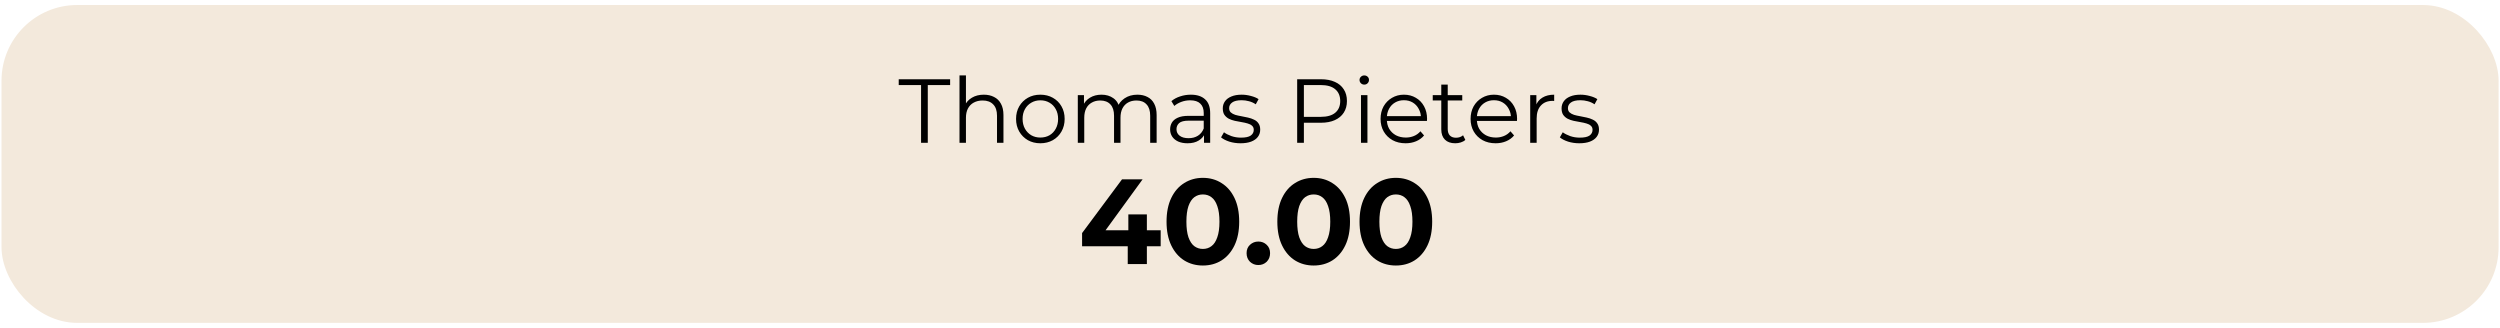
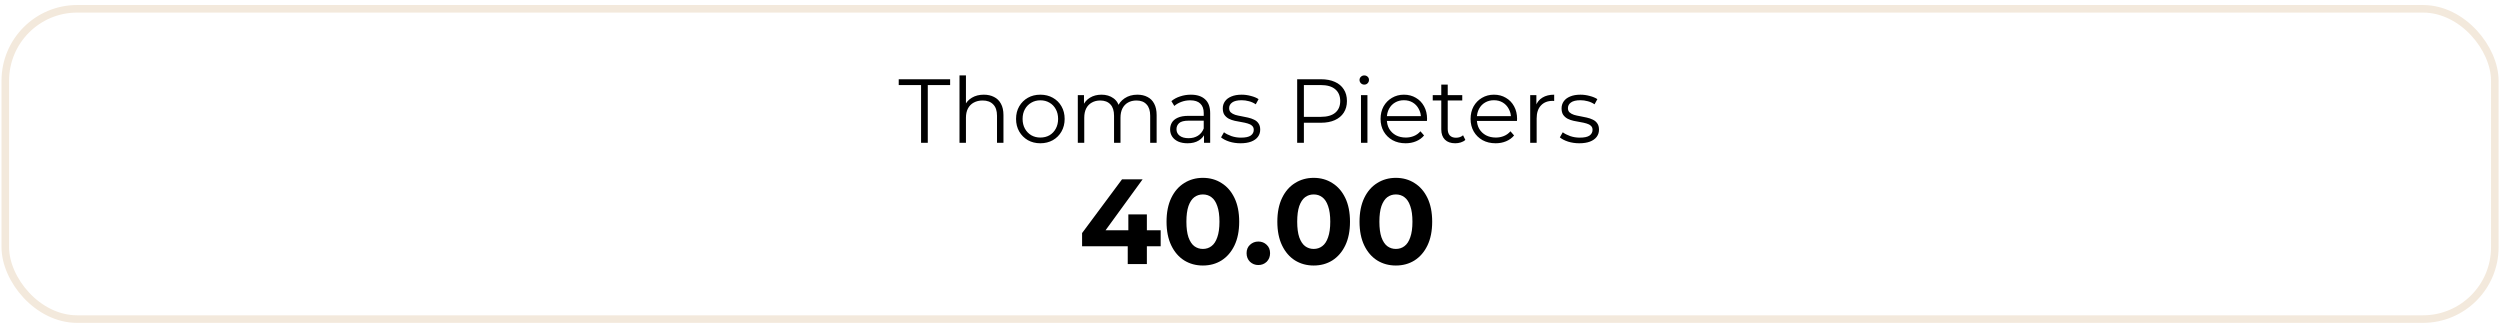
<svg xmlns="http://www.w3.org/2000/svg" width="442" height="58" viewBox="0 0 442 58" fill="none">
-   <rect x="0.937" y="1.556" width="440.146" height="54.859" rx="12.711" fill="#F3E9DC" />
  <rect x="0.937" y="1.556" width="440.146" height="54.859" rx="12.711" stroke="#F3E9DC" stroke-width="1.338" />
  <path d="M162.844 25.25V15.038H158.894V14.011H167.982V15.038H164.032V25.25H162.844ZM173.942 16.74C174.627 16.74 175.227 16.874 175.741 17.142C176.265 17.398 176.672 17.794 176.961 18.33C177.261 18.865 177.411 19.539 177.411 20.353V25.25H176.271V20.465C176.271 19.577 176.046 18.908 175.596 18.458C175.157 17.998 174.537 17.768 173.734 17.768C173.134 17.768 172.61 17.891 172.16 18.137C171.721 18.372 171.379 18.72 171.133 19.181C170.897 19.63 170.779 20.176 170.779 20.819V25.25H169.639V13.336H170.779V19.133L170.555 18.699C170.822 18.089 171.25 17.613 171.839 17.27C172.428 16.917 173.129 16.74 173.942 16.74ZM183.926 25.33C183.112 25.33 182.379 25.148 181.726 24.784C181.084 24.41 180.576 23.901 180.201 23.259C179.826 22.606 179.639 21.862 179.639 21.027C179.639 20.181 179.826 19.438 180.201 18.795C180.576 18.153 181.084 17.65 181.726 17.286C182.368 16.922 183.102 16.74 183.926 16.74C184.761 16.74 185.499 16.922 186.142 17.286C186.795 17.65 187.303 18.153 187.667 18.795C188.042 19.438 188.229 20.181 188.229 21.027C188.229 21.862 188.042 22.606 187.667 23.259C187.303 23.901 186.795 24.41 186.142 24.784C185.489 25.148 184.75 25.33 183.926 25.33ZM183.926 24.319C184.536 24.319 185.077 24.185 185.548 23.917C186.019 23.639 186.388 23.254 186.656 22.761C186.934 22.258 187.073 21.68 187.073 21.027C187.073 20.363 186.934 19.785 186.656 19.293C186.388 18.801 186.019 18.421 185.548 18.153C185.077 17.875 184.541 17.736 183.942 17.736C183.343 17.736 182.807 17.875 182.336 18.153C181.865 18.421 181.491 18.801 181.212 19.293C180.934 19.785 180.795 20.363 180.795 21.027C180.795 21.68 180.934 22.258 181.212 22.761C181.491 23.254 181.865 23.639 182.336 23.917C182.807 24.185 183.337 24.319 183.926 24.319ZM201.089 16.74C201.774 16.74 202.369 16.874 202.872 17.142C203.385 17.398 203.782 17.794 204.06 18.33C204.349 18.865 204.493 19.539 204.493 20.353V25.25H203.353V20.465C203.353 19.577 203.139 18.908 202.711 18.458C202.294 17.998 201.7 17.768 200.929 17.768C200.351 17.768 199.848 17.891 199.42 18.137C199.002 18.372 198.676 18.72 198.44 19.181C198.215 19.63 198.103 20.176 198.103 20.819V25.25H196.963V20.465C196.963 19.577 196.749 18.908 196.321 18.458C195.893 17.998 195.293 17.768 194.522 17.768C193.955 17.768 193.457 17.891 193.029 18.137C192.601 18.372 192.269 18.72 192.034 19.181C191.809 19.63 191.696 20.176 191.696 20.819V25.25H190.556V16.82H191.648V19.1L191.472 18.699C191.729 18.089 192.141 17.613 192.708 17.27C193.286 16.917 193.966 16.74 194.747 16.74C195.571 16.74 196.273 16.949 196.851 17.366C197.429 17.773 197.803 18.389 197.974 19.213L197.525 19.036C197.771 18.351 198.205 17.8 198.825 17.382C199.457 16.954 200.212 16.74 201.089 16.74ZM212.868 25.25V23.387L212.819 23.082V19.968C212.819 19.25 212.616 18.699 212.209 18.314C211.813 17.928 211.219 17.736 210.427 17.736C209.881 17.736 209.362 17.827 208.869 18.009C208.377 18.191 207.96 18.431 207.617 18.731L207.103 17.88C207.531 17.516 208.045 17.238 208.645 17.045C209.244 16.842 209.876 16.74 210.539 16.74C211.631 16.74 212.471 17.013 213.06 17.559C213.66 18.094 213.959 18.913 213.959 20.016V25.25H212.868ZM209.961 25.33C209.33 25.33 208.778 25.229 208.308 25.025C207.847 24.811 207.494 24.522 207.248 24.158C207.002 23.784 206.878 23.355 206.878 22.874C206.878 22.435 206.98 22.039 207.184 21.686C207.398 21.322 207.74 21.032 208.211 20.819C208.693 20.594 209.335 20.481 210.138 20.481H213.044V21.332H210.17C209.357 21.332 208.789 21.477 208.468 21.766C208.158 22.055 208.002 22.413 208.002 22.841C208.002 23.323 208.19 23.709 208.564 23.998C208.939 24.287 209.464 24.431 210.138 24.431C210.78 24.431 211.331 24.287 211.792 23.998C212.263 23.698 212.605 23.27 212.819 22.713L213.076 23.5C212.862 24.056 212.488 24.501 211.952 24.832C211.428 25.164 210.764 25.33 209.961 25.33ZM219.32 25.33C218.624 25.33 217.966 25.234 217.345 25.041C216.724 24.838 216.237 24.586 215.884 24.287L216.397 23.387C216.74 23.644 217.179 23.869 217.714 24.062C218.249 24.244 218.811 24.335 219.4 24.335C220.203 24.335 220.781 24.212 221.134 23.965C221.487 23.709 221.664 23.371 221.664 22.954C221.664 22.643 221.562 22.403 221.359 22.231C221.166 22.049 220.909 21.916 220.588 21.83C220.267 21.734 219.908 21.653 219.512 21.589C219.116 21.525 218.72 21.45 218.324 21.364C217.939 21.279 217.586 21.156 217.264 20.995C216.943 20.824 216.681 20.594 216.478 20.305C216.285 20.016 216.189 19.63 216.189 19.149C216.189 18.688 216.317 18.276 216.574 17.912C216.831 17.548 217.206 17.265 217.698 17.061C218.201 16.847 218.811 16.74 219.528 16.74C220.074 16.74 220.62 16.815 221.166 16.965C221.712 17.104 222.162 17.291 222.515 17.527L222.017 18.442C221.642 18.185 221.241 18.003 220.813 17.896C220.385 17.779 219.957 17.72 219.528 17.72C218.768 17.72 218.206 17.853 217.842 18.121C217.489 18.378 217.313 18.71 217.313 19.116C217.313 19.438 217.409 19.689 217.602 19.871C217.805 20.053 218.067 20.198 218.388 20.305C218.72 20.401 219.079 20.481 219.464 20.546C219.86 20.61 220.251 20.69 220.636 20.786C221.032 20.872 221.391 20.995 221.712 21.156C222.044 21.305 222.306 21.525 222.499 21.814C222.702 22.092 222.804 22.462 222.804 22.922C222.804 23.414 222.665 23.842 222.386 24.206C222.119 24.56 221.723 24.838 221.198 25.041C220.684 25.234 220.058 25.33 219.32 25.33ZM229.339 25.25V14.011H233.546C234.498 14.011 235.317 14.166 236.002 14.476C236.687 14.776 237.212 15.215 237.576 15.793C237.95 16.36 238.138 17.051 238.138 17.864C238.138 18.656 237.95 19.341 237.576 19.919C237.212 20.487 236.687 20.925 236.002 21.236C235.317 21.546 234.498 21.701 233.546 21.701H229.997L230.527 21.14V25.25H229.339ZM230.527 21.236L229.997 20.658H233.513C234.637 20.658 235.488 20.417 236.066 19.935C236.655 19.443 236.95 18.753 236.95 17.864C236.95 16.965 236.655 16.269 236.066 15.777C235.488 15.284 234.637 15.038 233.513 15.038H229.997L230.527 14.476V21.236ZM240.623 25.25V16.82H241.763V25.25H240.623ZM241.201 14.958C240.965 14.958 240.767 14.878 240.607 14.717C240.446 14.556 240.366 14.364 240.366 14.139C240.366 13.914 240.446 13.727 240.607 13.577C240.767 13.416 240.965 13.336 241.201 13.336C241.436 13.336 241.634 13.411 241.795 13.561C241.955 13.711 242.036 13.898 242.036 14.123C242.036 14.358 241.955 14.556 241.795 14.717C241.645 14.878 241.447 14.958 241.201 14.958ZM248.515 25.33C247.638 25.33 246.867 25.148 246.203 24.784C245.54 24.41 245.02 23.901 244.646 23.259C244.271 22.606 244.084 21.862 244.084 21.027C244.084 20.192 244.26 19.454 244.614 18.811C244.978 18.169 245.47 17.666 246.091 17.302C246.722 16.927 247.429 16.74 248.21 16.74C249.002 16.74 249.703 16.922 250.314 17.286C250.934 17.639 251.422 18.142 251.775 18.795C252.128 19.438 252.305 20.181 252.305 21.027C252.305 21.081 252.299 21.14 252.289 21.204C252.289 21.257 252.289 21.316 252.289 21.38H244.951V20.529H251.678L251.229 20.867C251.229 20.256 251.095 19.716 250.827 19.245C250.571 18.763 250.217 18.389 249.768 18.121C249.318 17.853 248.799 17.72 248.21 17.72C247.632 17.72 247.113 17.853 246.653 18.121C246.193 18.389 245.834 18.763 245.577 19.245C245.32 19.727 245.192 20.278 245.192 20.899V21.075C245.192 21.718 245.331 22.285 245.609 22.777C245.898 23.259 246.294 23.639 246.797 23.917C247.311 24.185 247.894 24.319 248.547 24.319C249.061 24.319 249.538 24.228 249.976 24.046C250.426 23.864 250.811 23.585 251.133 23.211L251.775 23.949C251.4 24.399 250.929 24.741 250.362 24.977C249.805 25.212 249.19 25.33 248.515 25.33ZM257.29 25.33C256.498 25.33 255.888 25.116 255.46 24.688C255.032 24.26 254.818 23.655 254.818 22.874V14.958H255.958V22.809C255.958 23.302 256.081 23.682 256.327 23.949C256.584 24.217 256.948 24.351 257.419 24.351C257.922 24.351 258.339 24.206 258.671 23.917L259.073 24.736C258.848 24.94 258.575 25.089 258.254 25.186C257.943 25.282 257.622 25.33 257.29 25.33ZM253.308 17.768V16.82H258.527V17.768H253.308ZM264.431 25.33C263.553 25.33 262.782 25.148 262.118 24.784C261.455 24.41 260.936 23.901 260.561 23.259C260.186 22.606 259.999 21.862 259.999 21.027C259.999 20.192 260.176 19.454 260.529 18.811C260.893 18.169 261.385 17.666 262.006 17.302C262.638 16.927 263.344 16.74 264.125 16.74C264.918 16.74 265.619 16.922 266.229 17.286C266.85 17.639 267.337 18.142 267.69 18.795C268.043 19.438 268.22 20.181 268.22 21.027C268.22 21.081 268.214 21.14 268.204 21.204C268.204 21.257 268.204 21.316 268.204 21.38H260.866V20.529H267.594L267.144 20.867C267.144 20.256 267.01 19.716 266.743 19.245C266.486 18.763 266.133 18.389 265.683 18.121C265.233 17.853 264.714 17.72 264.125 17.72C263.547 17.72 263.028 17.853 262.568 18.121C262.108 18.389 261.749 18.763 261.492 19.245C261.235 19.727 261.107 20.278 261.107 20.899V21.075C261.107 21.718 261.246 22.285 261.524 22.777C261.813 23.259 262.209 23.639 262.713 23.917C263.226 24.185 263.81 24.319 264.463 24.319C264.976 24.319 265.453 24.228 265.892 24.046C266.341 23.864 266.727 23.585 267.048 23.211L267.69 23.949C267.315 24.399 266.844 24.741 266.277 24.977C265.72 25.212 265.105 25.33 264.431 25.33ZM270.54 25.25V16.82H271.632V19.116L271.52 18.715C271.755 18.073 272.151 17.586 272.708 17.254C273.264 16.911 273.955 16.74 274.779 16.74V17.848C274.736 17.848 274.693 17.848 274.651 17.848C274.608 17.837 274.565 17.832 274.522 17.832C273.634 17.832 272.938 18.105 272.435 18.651C271.932 19.186 271.68 19.951 271.68 20.947V25.25H270.54ZM279.217 25.33C278.522 25.33 277.863 25.234 277.242 25.041C276.622 24.838 276.134 24.586 275.781 24.287L276.295 23.387C276.638 23.644 277.076 23.869 277.612 24.062C278.147 24.244 278.709 24.335 279.298 24.335C280.1 24.335 280.678 24.212 281.032 23.965C281.385 23.709 281.562 23.371 281.562 22.954C281.562 22.643 281.46 22.403 281.256 22.231C281.064 22.049 280.807 21.916 280.486 21.83C280.165 21.734 279.806 21.653 279.41 21.589C279.014 21.525 278.618 21.45 278.222 21.364C277.836 21.279 277.483 21.156 277.162 20.995C276.841 20.824 276.579 20.594 276.375 20.305C276.183 20.016 276.086 19.63 276.086 19.149C276.086 18.688 276.215 18.276 276.472 17.912C276.729 17.548 277.103 17.265 277.596 17.061C278.099 16.847 278.709 16.74 279.426 16.74C279.972 16.74 280.518 16.815 281.064 16.965C281.61 17.104 282.059 17.291 282.413 17.527L281.915 18.442C281.54 18.185 281.139 18.003 280.711 17.896C280.282 17.779 279.854 17.72 279.426 17.72C278.666 17.72 278.104 17.853 277.74 18.121C277.387 18.378 277.21 18.71 277.21 19.116C277.21 19.438 277.307 19.689 277.499 19.871C277.703 20.053 277.965 20.198 278.286 20.305C278.618 20.401 278.976 20.481 279.362 20.546C279.758 20.61 280.149 20.69 280.534 20.786C280.93 20.872 281.289 20.995 281.61 21.156C281.942 21.305 282.204 21.525 282.396 21.814C282.6 22.092 282.702 22.462 282.702 22.922C282.702 23.414 282.562 23.842 282.284 24.206C282.016 24.56 281.62 24.838 281.096 25.041C280.582 25.234 279.956 25.33 279.217 25.33Z" fill="black" />
  <path d="M191.313 43.539V41.206L198.378 31.701H202.018L195.103 41.206L193.411 40.714H205.207V43.539H191.313ZM199.384 46.687V43.539L199.491 40.714V37.909H202.767V46.687H199.384ZM212.667 46.943C211.44 46.943 210.341 46.644 209.37 46.044C208.4 45.431 207.636 44.546 207.08 43.39C206.523 42.234 206.245 40.835 206.245 39.194C206.245 37.552 206.523 36.154 207.08 34.998C207.636 33.842 208.4 32.964 209.37 32.364C210.341 31.751 211.44 31.444 212.667 31.444C213.909 31.444 215.008 31.751 215.964 32.364C216.935 32.964 217.698 33.842 218.255 34.998C218.812 36.154 219.09 37.552 219.09 39.194C219.09 40.835 218.812 42.234 218.255 43.39C217.698 44.546 216.935 45.431 215.964 46.044C215.008 46.644 213.909 46.943 212.667 46.943ZM212.667 44.011C213.252 44.011 213.759 43.846 214.187 43.518C214.63 43.19 214.972 42.669 215.215 41.955C215.472 41.242 215.6 40.321 215.6 39.194C215.6 38.066 215.472 37.145 215.215 36.432C214.972 35.718 214.63 35.197 214.187 34.869C213.759 34.541 213.252 34.377 212.667 34.377C212.096 34.377 211.59 34.541 211.147 34.869C210.719 35.197 210.377 35.718 210.12 36.432C209.877 37.145 209.756 38.066 209.756 39.194C209.756 40.321 209.877 41.242 210.12 41.955C210.377 42.669 210.719 43.19 211.147 43.518C211.59 43.846 212.096 44.011 212.667 44.011ZM222.473 46.858C221.902 46.858 221.409 46.665 220.996 46.28C220.596 45.88 220.396 45.373 220.396 44.76C220.396 44.146 220.596 43.654 220.996 43.283C221.409 42.897 221.902 42.705 222.473 42.705C223.058 42.705 223.55 42.897 223.95 43.283C224.35 43.654 224.549 44.146 224.549 44.76C224.549 45.373 224.35 45.88 223.95 46.28C223.55 46.665 223.058 46.858 222.473 46.858ZM232.257 46.943C231.029 46.943 229.931 46.644 228.96 46.044C227.989 45.431 227.226 44.546 226.669 43.39C226.113 42.234 225.834 40.835 225.834 39.194C225.834 37.552 226.113 36.154 226.669 34.998C227.226 33.842 227.989 32.964 228.96 32.364C229.931 31.751 231.029 31.444 232.257 31.444C233.499 31.444 234.598 31.751 235.554 32.364C236.524 32.964 237.288 33.842 237.845 34.998C238.401 36.154 238.679 37.552 238.679 39.194C238.679 40.835 238.401 42.234 237.845 43.39C237.288 44.546 236.524 45.431 235.554 46.044C234.598 46.644 233.499 46.943 232.257 46.943ZM232.257 44.011C232.842 44.011 233.349 43.846 233.777 43.518C234.219 43.19 234.562 42.669 234.805 41.955C235.061 41.242 235.19 40.321 235.19 39.194C235.19 38.066 235.061 37.145 234.805 36.432C234.562 35.718 234.219 35.197 233.777 34.869C233.349 34.541 232.842 34.377 232.257 34.377C231.686 34.377 231.179 34.541 230.737 34.869C230.309 35.197 229.966 35.718 229.709 36.432C229.467 37.145 229.345 38.066 229.345 39.194C229.345 40.321 229.467 41.242 229.709 41.955C229.966 42.669 230.309 43.19 230.737 43.518C231.179 43.846 231.686 44.011 232.257 44.011ZM246.787 46.943C245.56 46.943 244.461 46.644 243.49 46.044C242.52 45.431 241.756 44.546 241.199 43.39C240.643 42.234 240.365 40.835 240.365 39.194C240.365 37.552 240.643 36.154 241.199 34.998C241.756 33.842 242.52 32.964 243.49 32.364C244.461 31.751 245.56 31.444 246.787 31.444C248.029 31.444 249.128 31.751 250.084 32.364C251.054 32.964 251.818 33.842 252.375 34.998C252.931 36.154 253.21 37.552 253.21 39.194C253.21 40.835 252.931 42.234 252.375 43.39C251.818 44.546 251.054 45.431 250.084 46.044C249.128 46.644 248.029 46.943 246.787 46.943ZM246.787 44.011C247.372 44.011 247.879 43.846 248.307 43.518C248.749 43.19 249.092 42.669 249.335 41.955C249.592 41.242 249.72 40.321 249.72 39.194C249.72 38.066 249.592 37.145 249.335 36.432C249.092 35.718 248.749 35.197 248.307 34.869C247.879 34.541 247.372 34.377 246.787 34.377C246.216 34.377 245.709 34.541 245.267 34.869C244.839 35.197 244.496 35.718 244.239 36.432C243.997 37.145 243.875 38.066 243.875 39.194C243.875 40.321 243.997 41.242 244.239 41.955C244.496 42.669 244.839 43.19 245.267 43.518C245.709 43.846 246.216 44.011 246.787 44.011Z" fill="black" />
</svg>